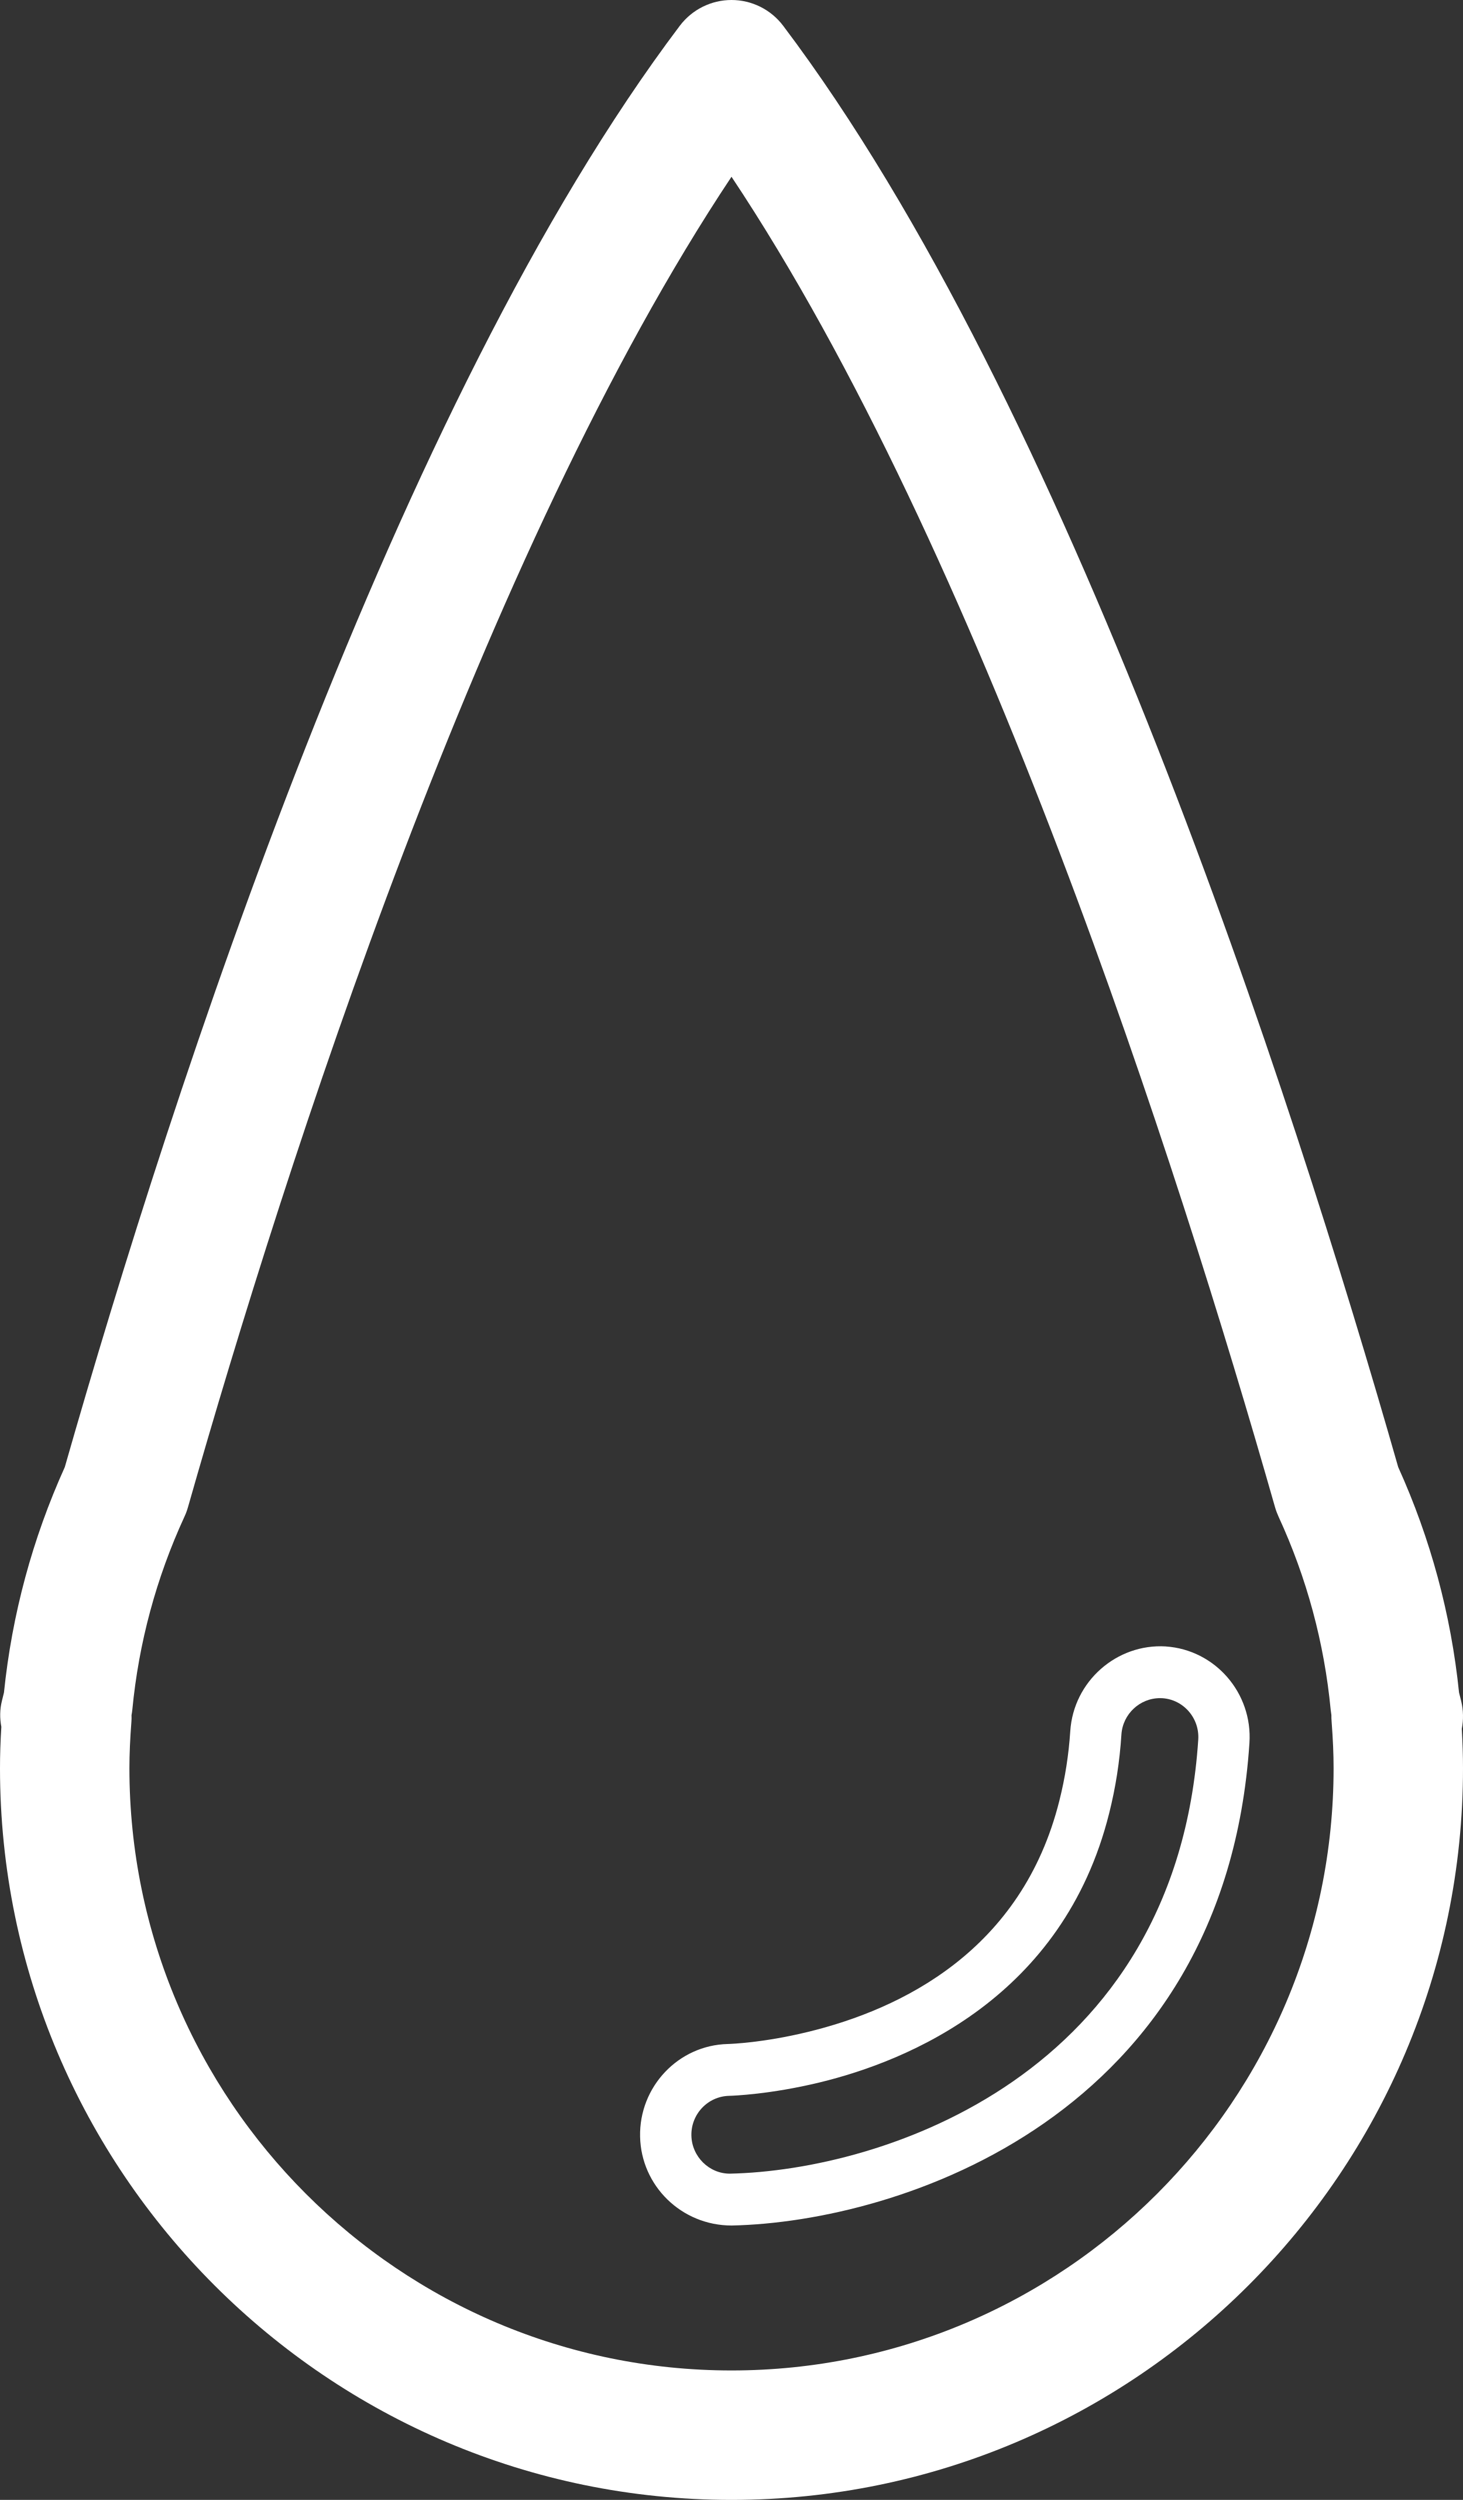
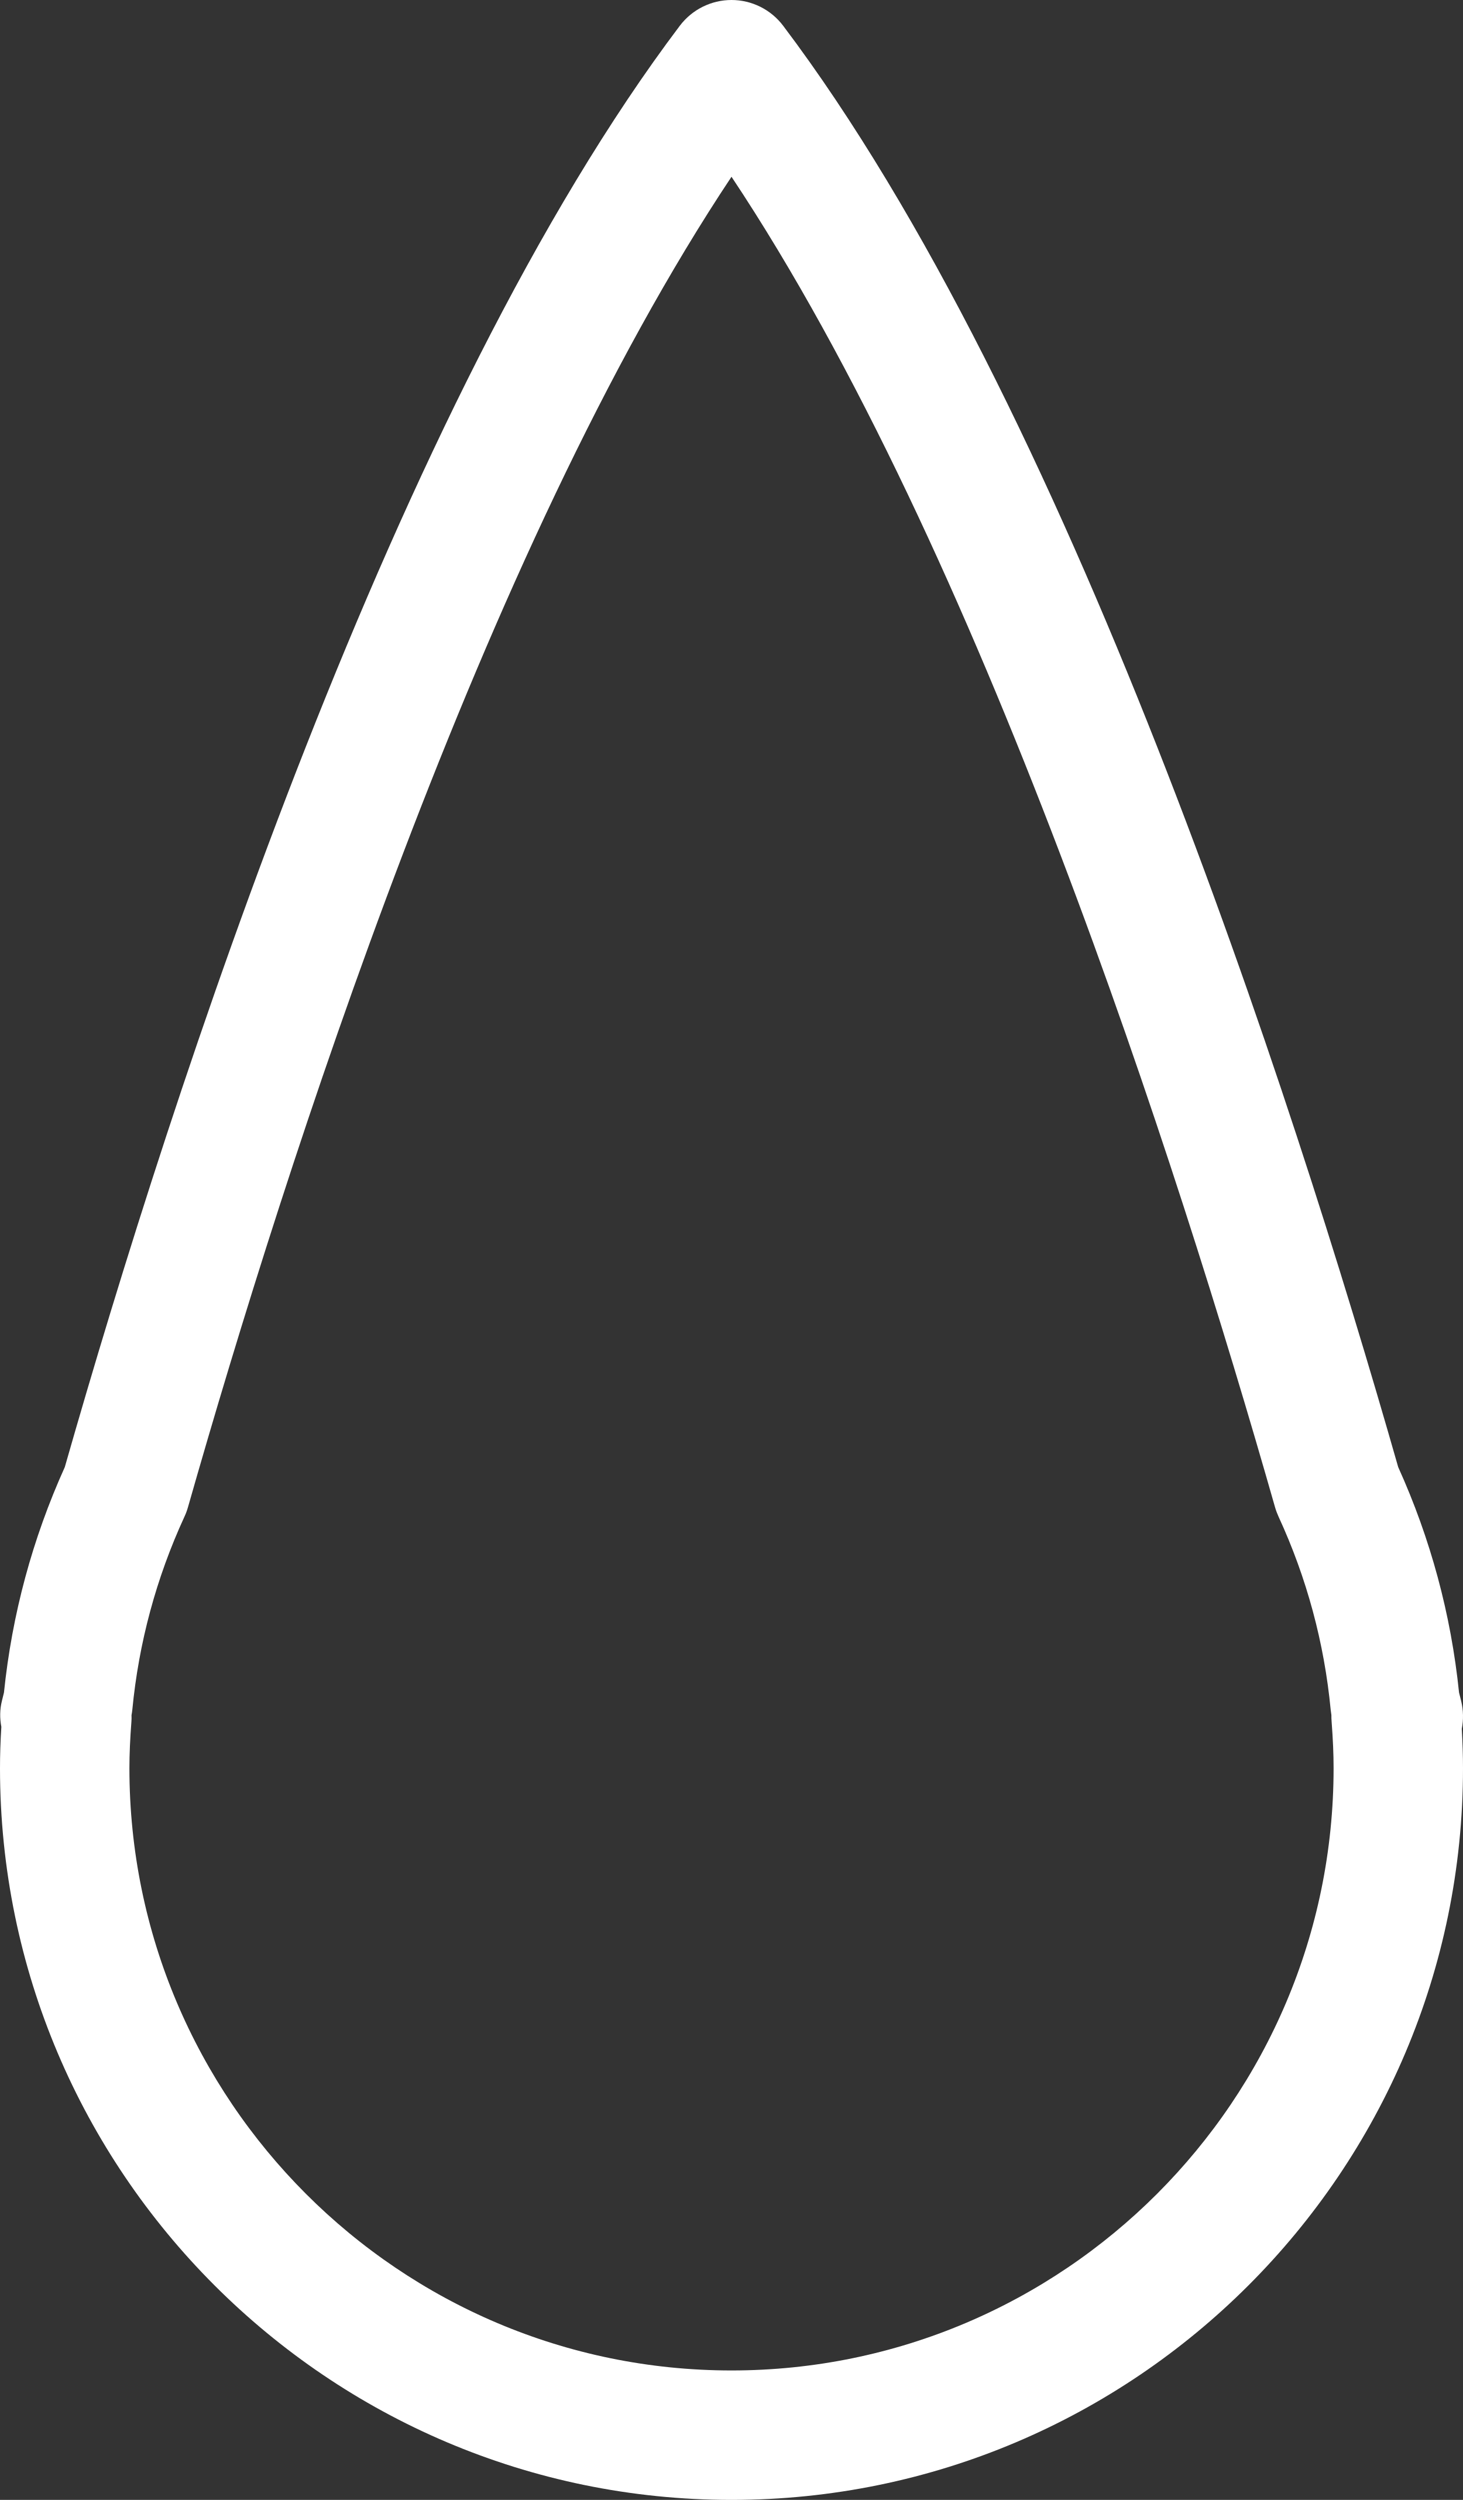
<svg xmlns="http://www.w3.org/2000/svg" width="48" height="82" viewBox="0 0 48 82" fill="none">
  <rect x="0" y="0" width="48" height="82" fill="#333333" stroke="none" />
  <path d="M4.312 56.467C4.317 56.398 4.318 56.33 4.315 56.261C4.326 56.203 4.334 56.144 4.341 56.085C4.551 53.889 5.127 51.756 6.052 49.748C6.099 49.648 6.136 49.546 6.166 49.442C9.395 38.114 15.843 18.049 24 5.798C32.158 18.049 38.605 38.115 41.834 49.442C41.864 49.546 41.903 49.648 41.948 49.748C42.874 51.756 43.449 53.889 43.659 56.085C43.665 56.143 43.673 56.199 43.682 56.256C43.681 56.325 43.683 56.396 43.689 56.466C43.733 57.048 43.754 57.535 43.754 57.998C43.754 68.892 34.892 77.754 24 77.754C13.107 77.754 4.246 68.892 4.246 57.998C4.246 57.54 4.268 57.039 4.312 56.467ZM24 82C37.233 82 48 71.233 48 57.998C48 57.593 47.986 57.167 47.96 56.708C48.019 56.411 48.013 56.101 47.941 55.8L47.87 55.519C47.608 52.96 46.937 50.473 45.874 48.123C42.327 35.705 35.026 13.21 25.695 0.845C25.293 0.313 24.666 0 24 0C23.334 0 22.707 0.313 22.305 0.844C12.973 13.209 5.674 35.705 2.126 48.123C1.064 50.473 0.393 52.959 0.13 55.519L0.062 55.795C-0.008 56.075 -0.009 56.364 0.044 56.643C0.014 57.126 0 57.573 0 57.998C0 71.233 10.766 82 24 82Z" fill="white" />
-   <path d="M38.061 55.701C38.087 55.701 38.113 55.702 38.14 55.703C38.834 55.751 39.36 56.361 39.314 57.062C38.587 68.079 28.96 71.192 23.945 71.299C23.265 71.299 22.699 70.739 22.684 70.049C22.669 69.347 23.222 68.764 23.92 68.746C24.054 68.743 25.276 68.698 26.893 68.306C29.793 67.603 34.88 65.521 36.391 59.477C36.604 58.629 36.736 57.783 36.793 56.892C36.838 56.22 37.399 55.701 38.061 55.701ZM24.007 73H24.008C29.529 72.882 40.185 69.422 40.993 57.175C41.102 55.536 39.87 54.115 38.25 54.006L38.247 54.005C36.64 53.908 35.223 55.147 35.115 56.779C35.063 57.567 34.946 58.313 34.758 59.061C33.53 63.977 29.589 65.901 26.5 66.651C25.049 67.004 23.988 67.043 23.876 67.046C22.256 67.085 20.966 68.449 21.001 70.085C21.034 71.693 22.354 73 24.007 73Z" fill="white" />
</svg>